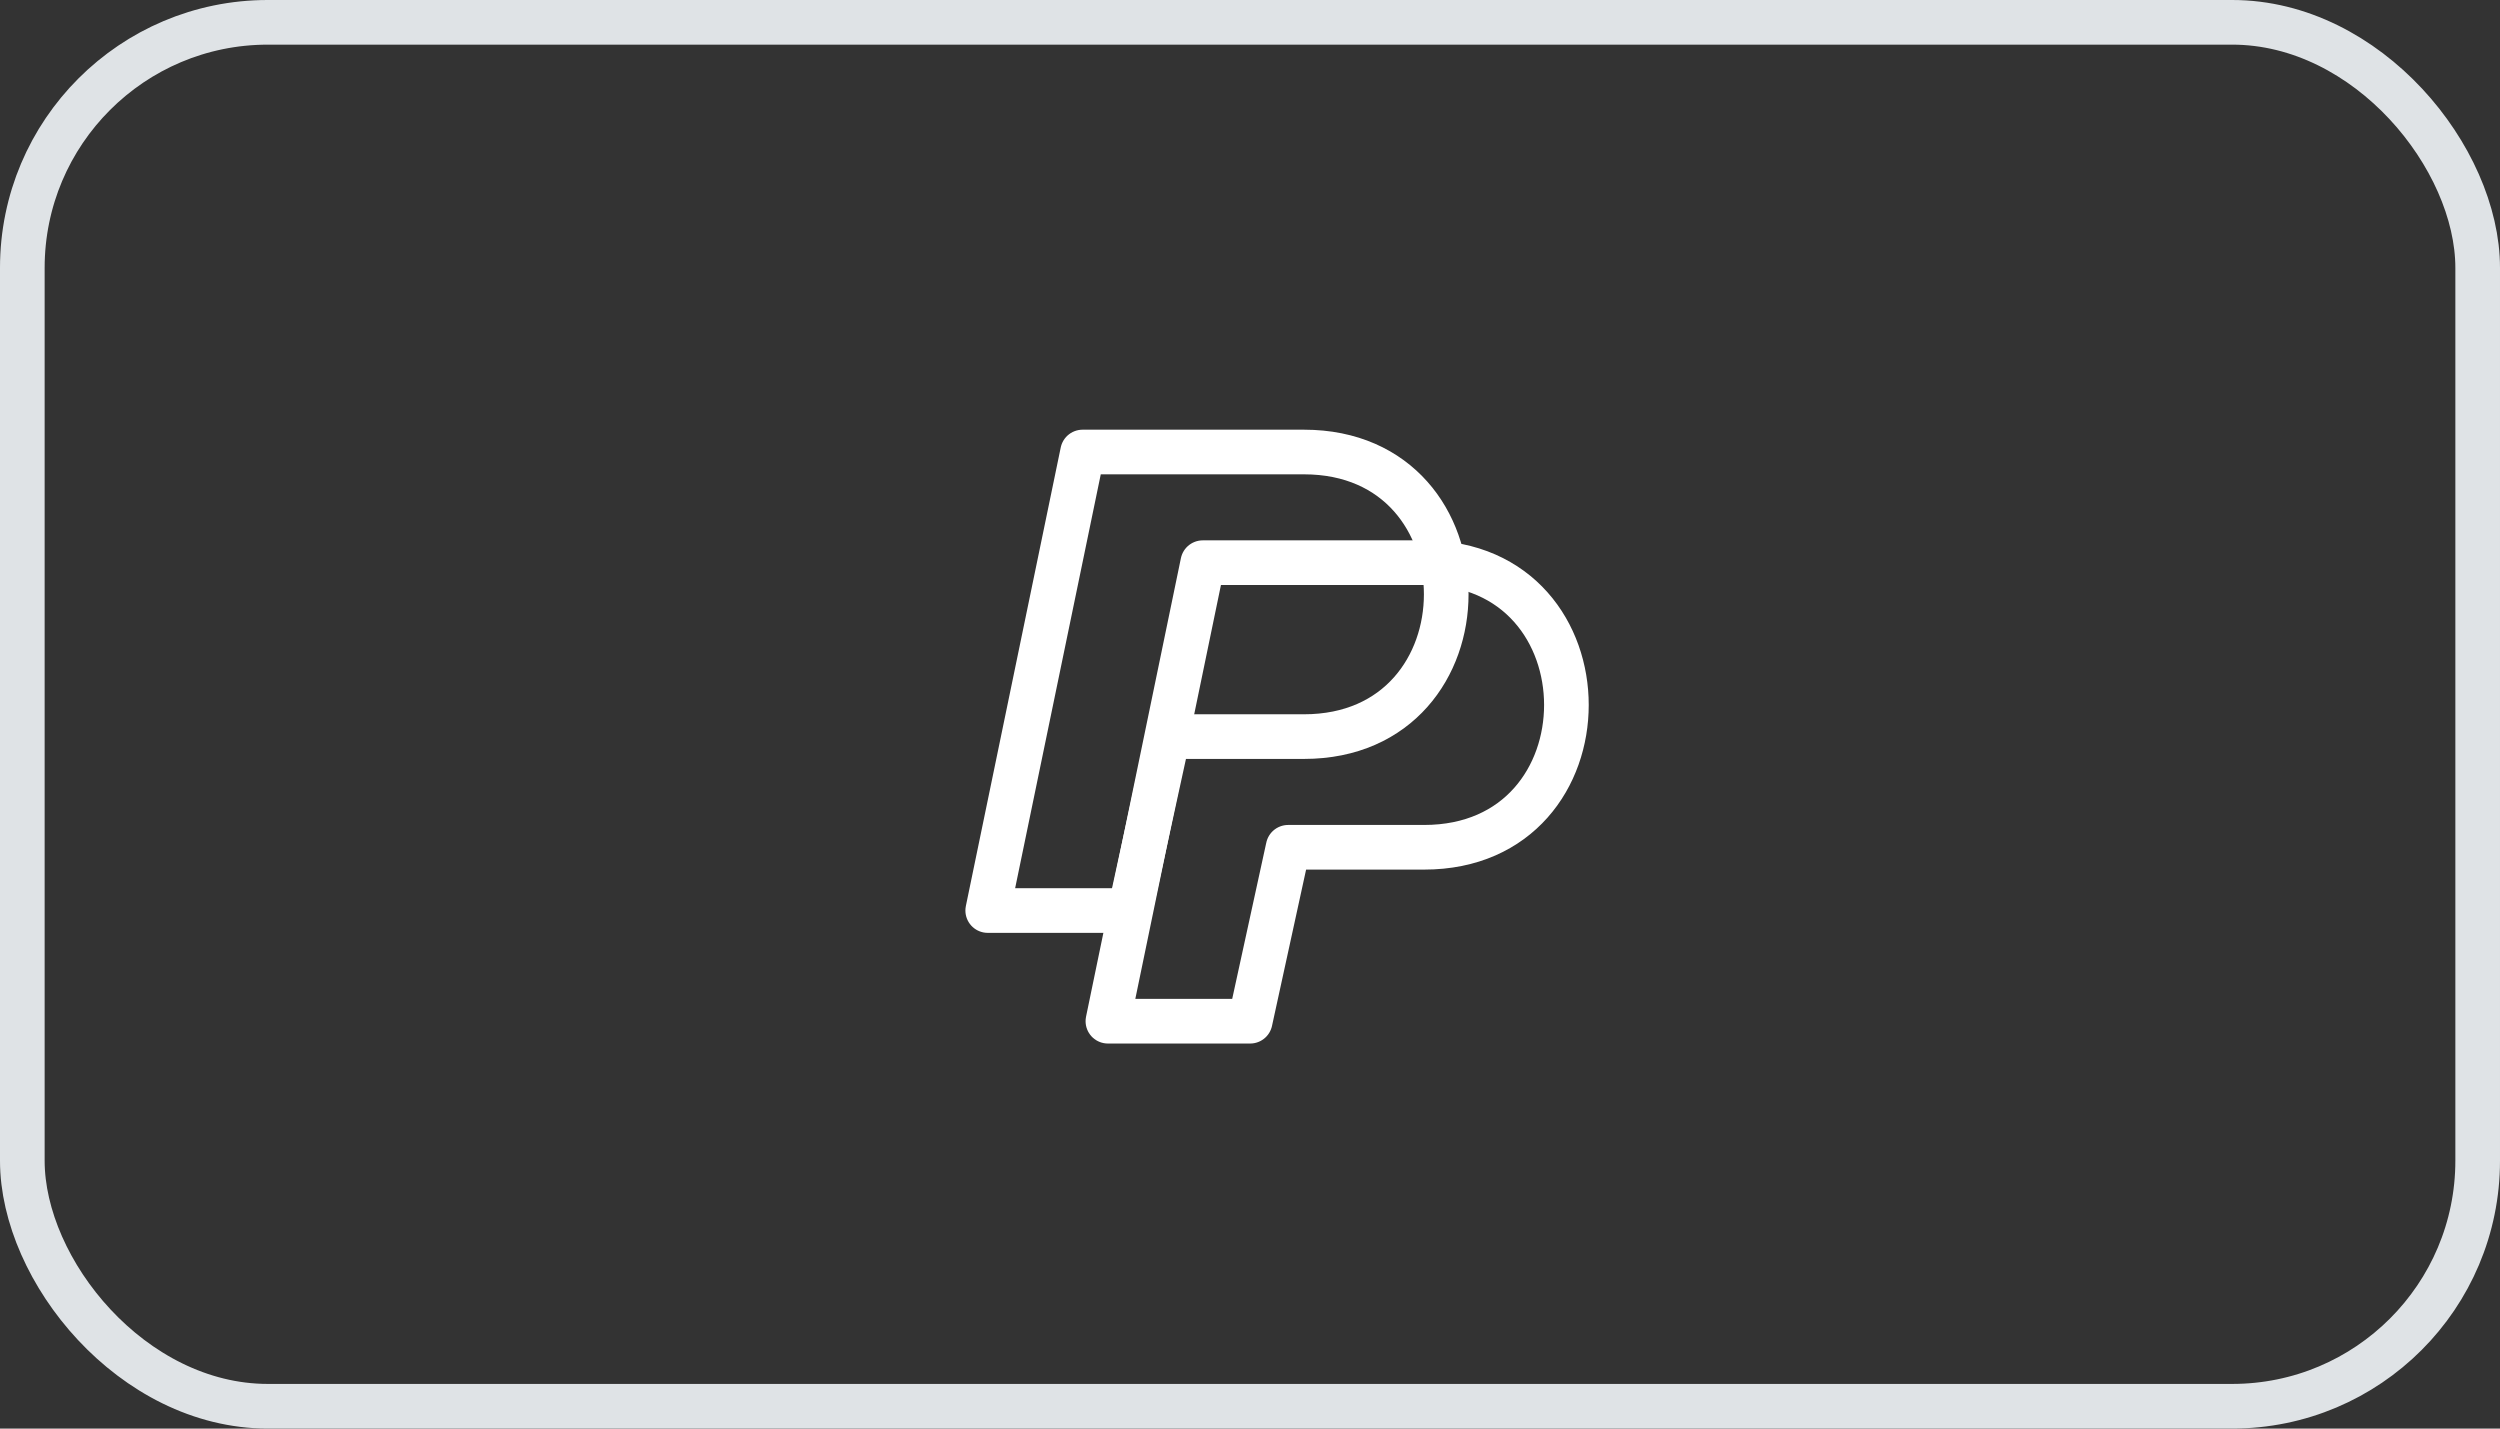
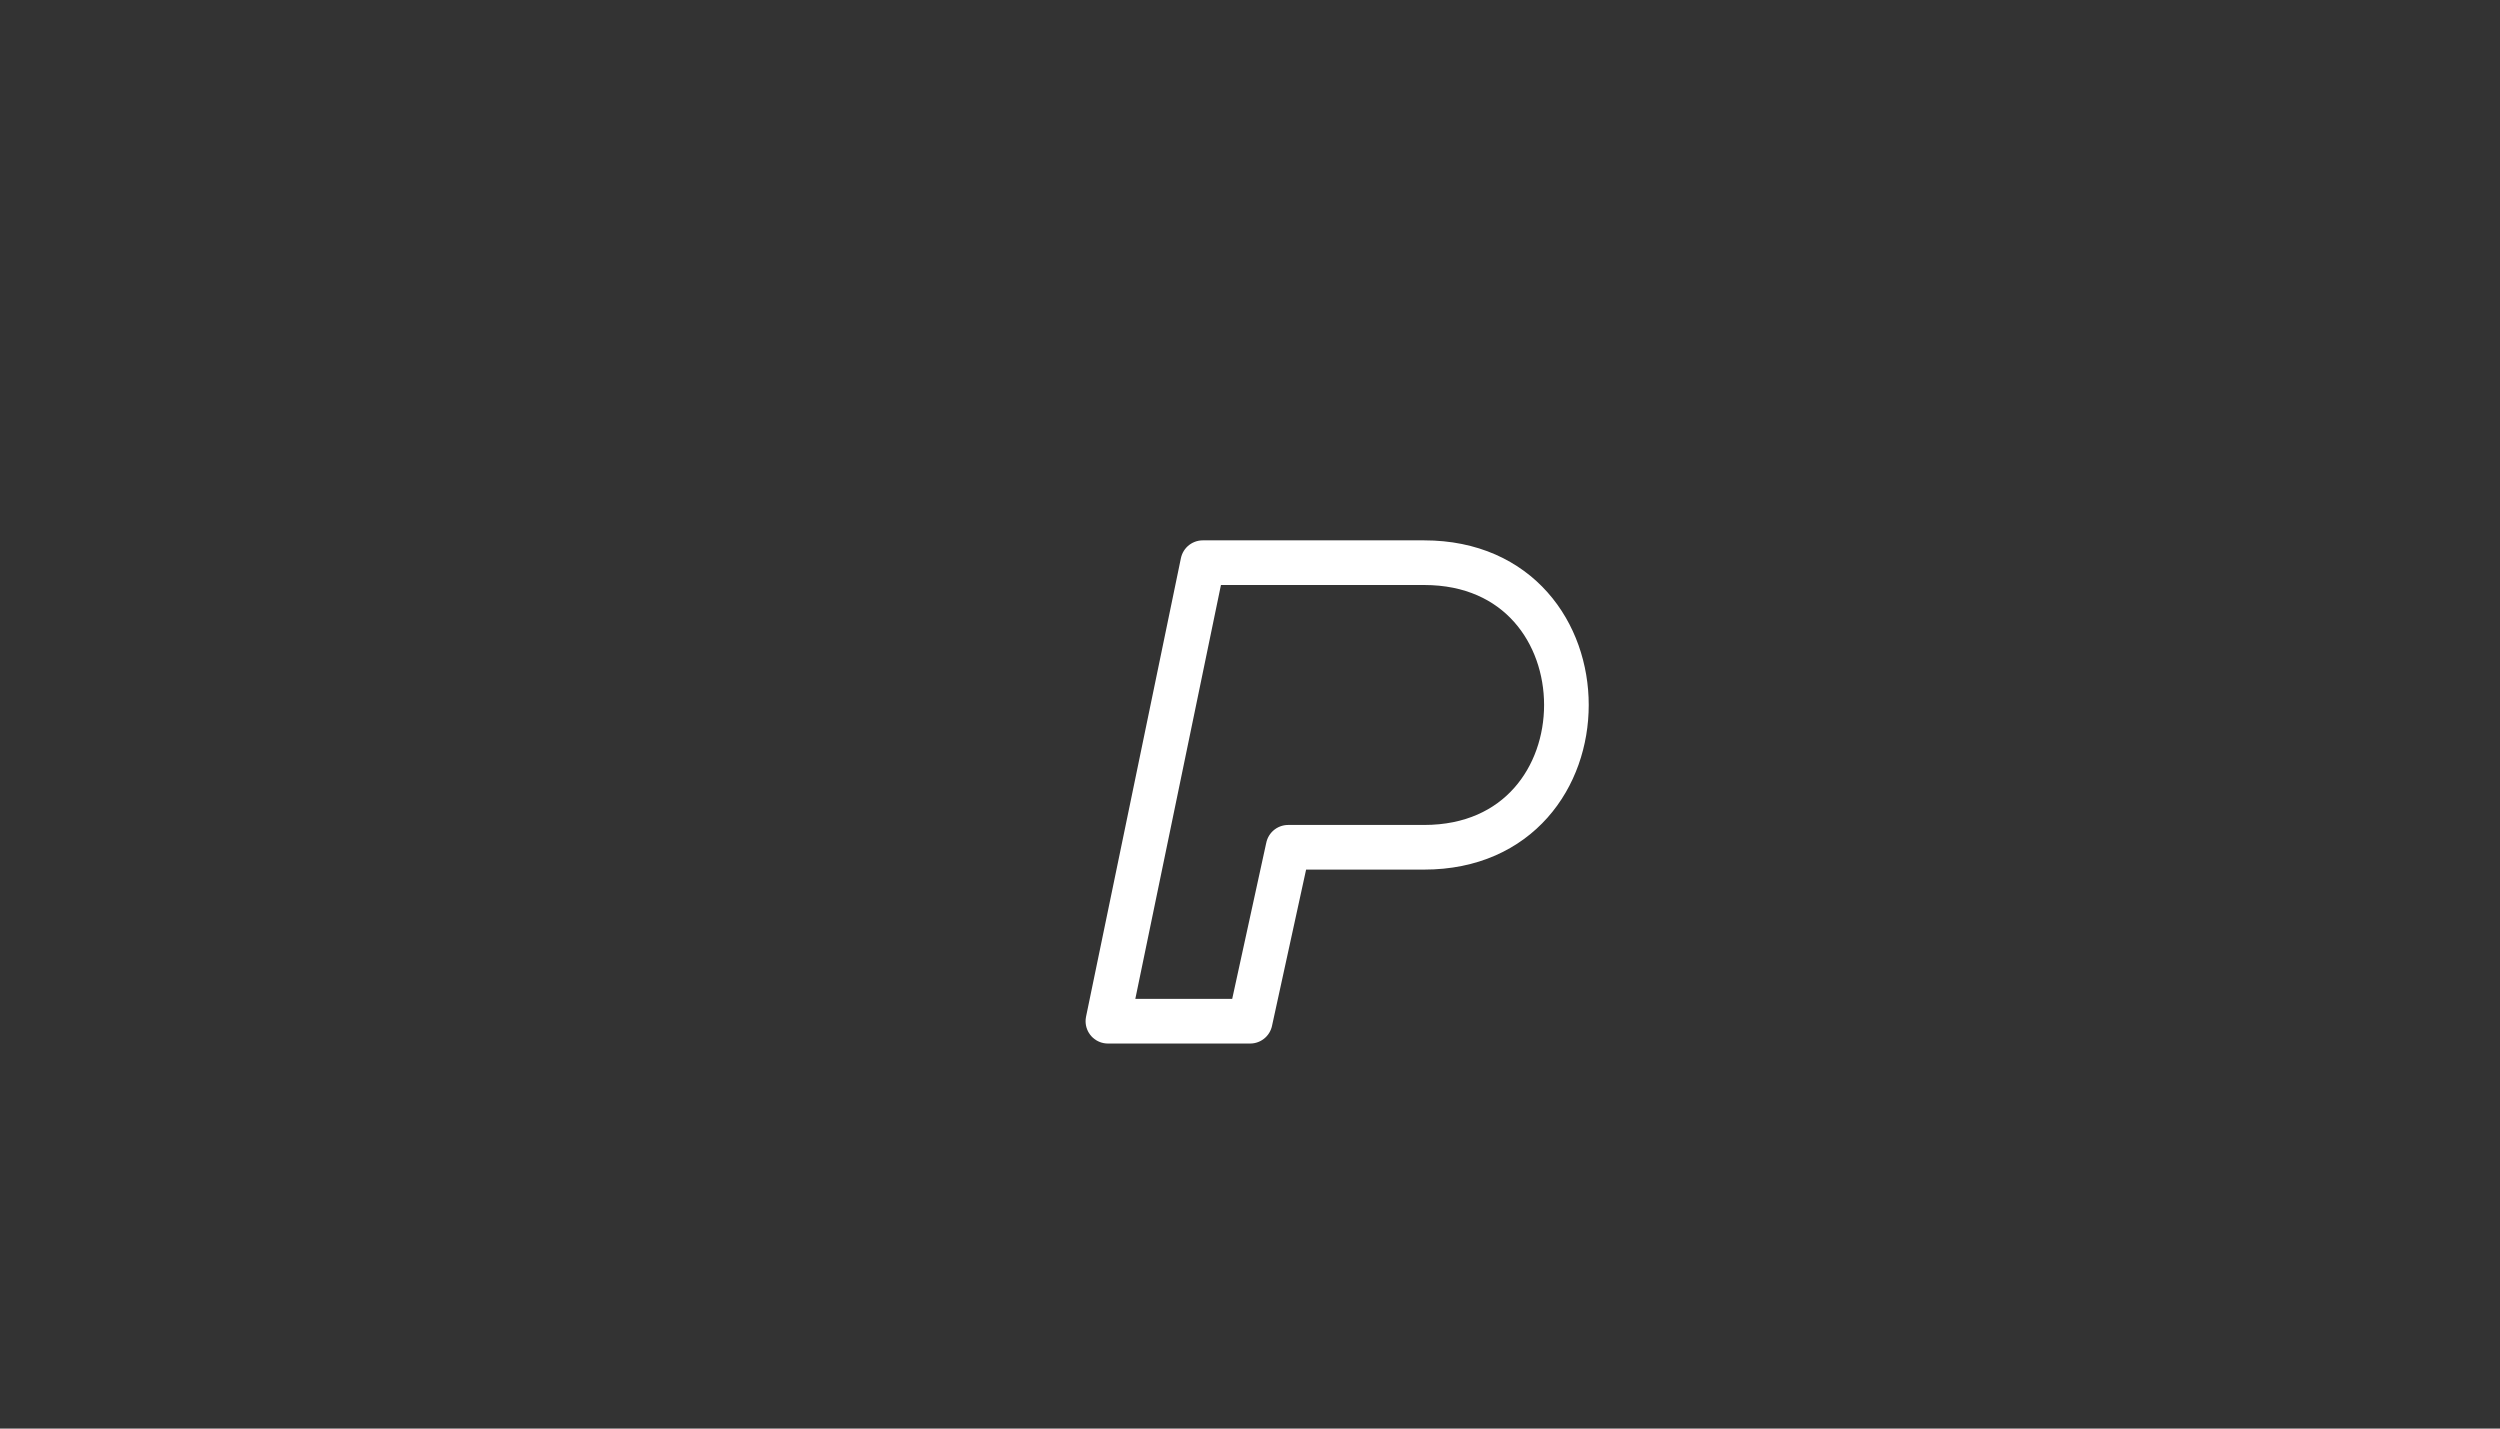
<svg xmlns="http://www.w3.org/2000/svg" class="item" width="56" height="32" viewBox="0 0 56 32" fill="none">
  <rect x="0" y="0" width="56" height="32" fill="#333333" stroke="none" />
-   <rect x="0.5" y="0.5" width="55" height="31" rx="5.5" stroke="#DFE3E6" />
-   <path d="M22.125 20.396L24.25 10.125H29.208C33.458 10.125 33.458 16.5 29.208 16.5H26.163L25.312 20.396H22.125Z" stroke="white" stroke-linecap="round" stroke-linejoin="round" />
  <path d="M24.817 22.875L26.942 12.604H31.9C36.15 12.604 36.15 18.979 31.9 18.979H28.854L28.004 22.875H24.817Z" stroke="white" stroke-linecap="round" stroke-linejoin="round" />
</svg>